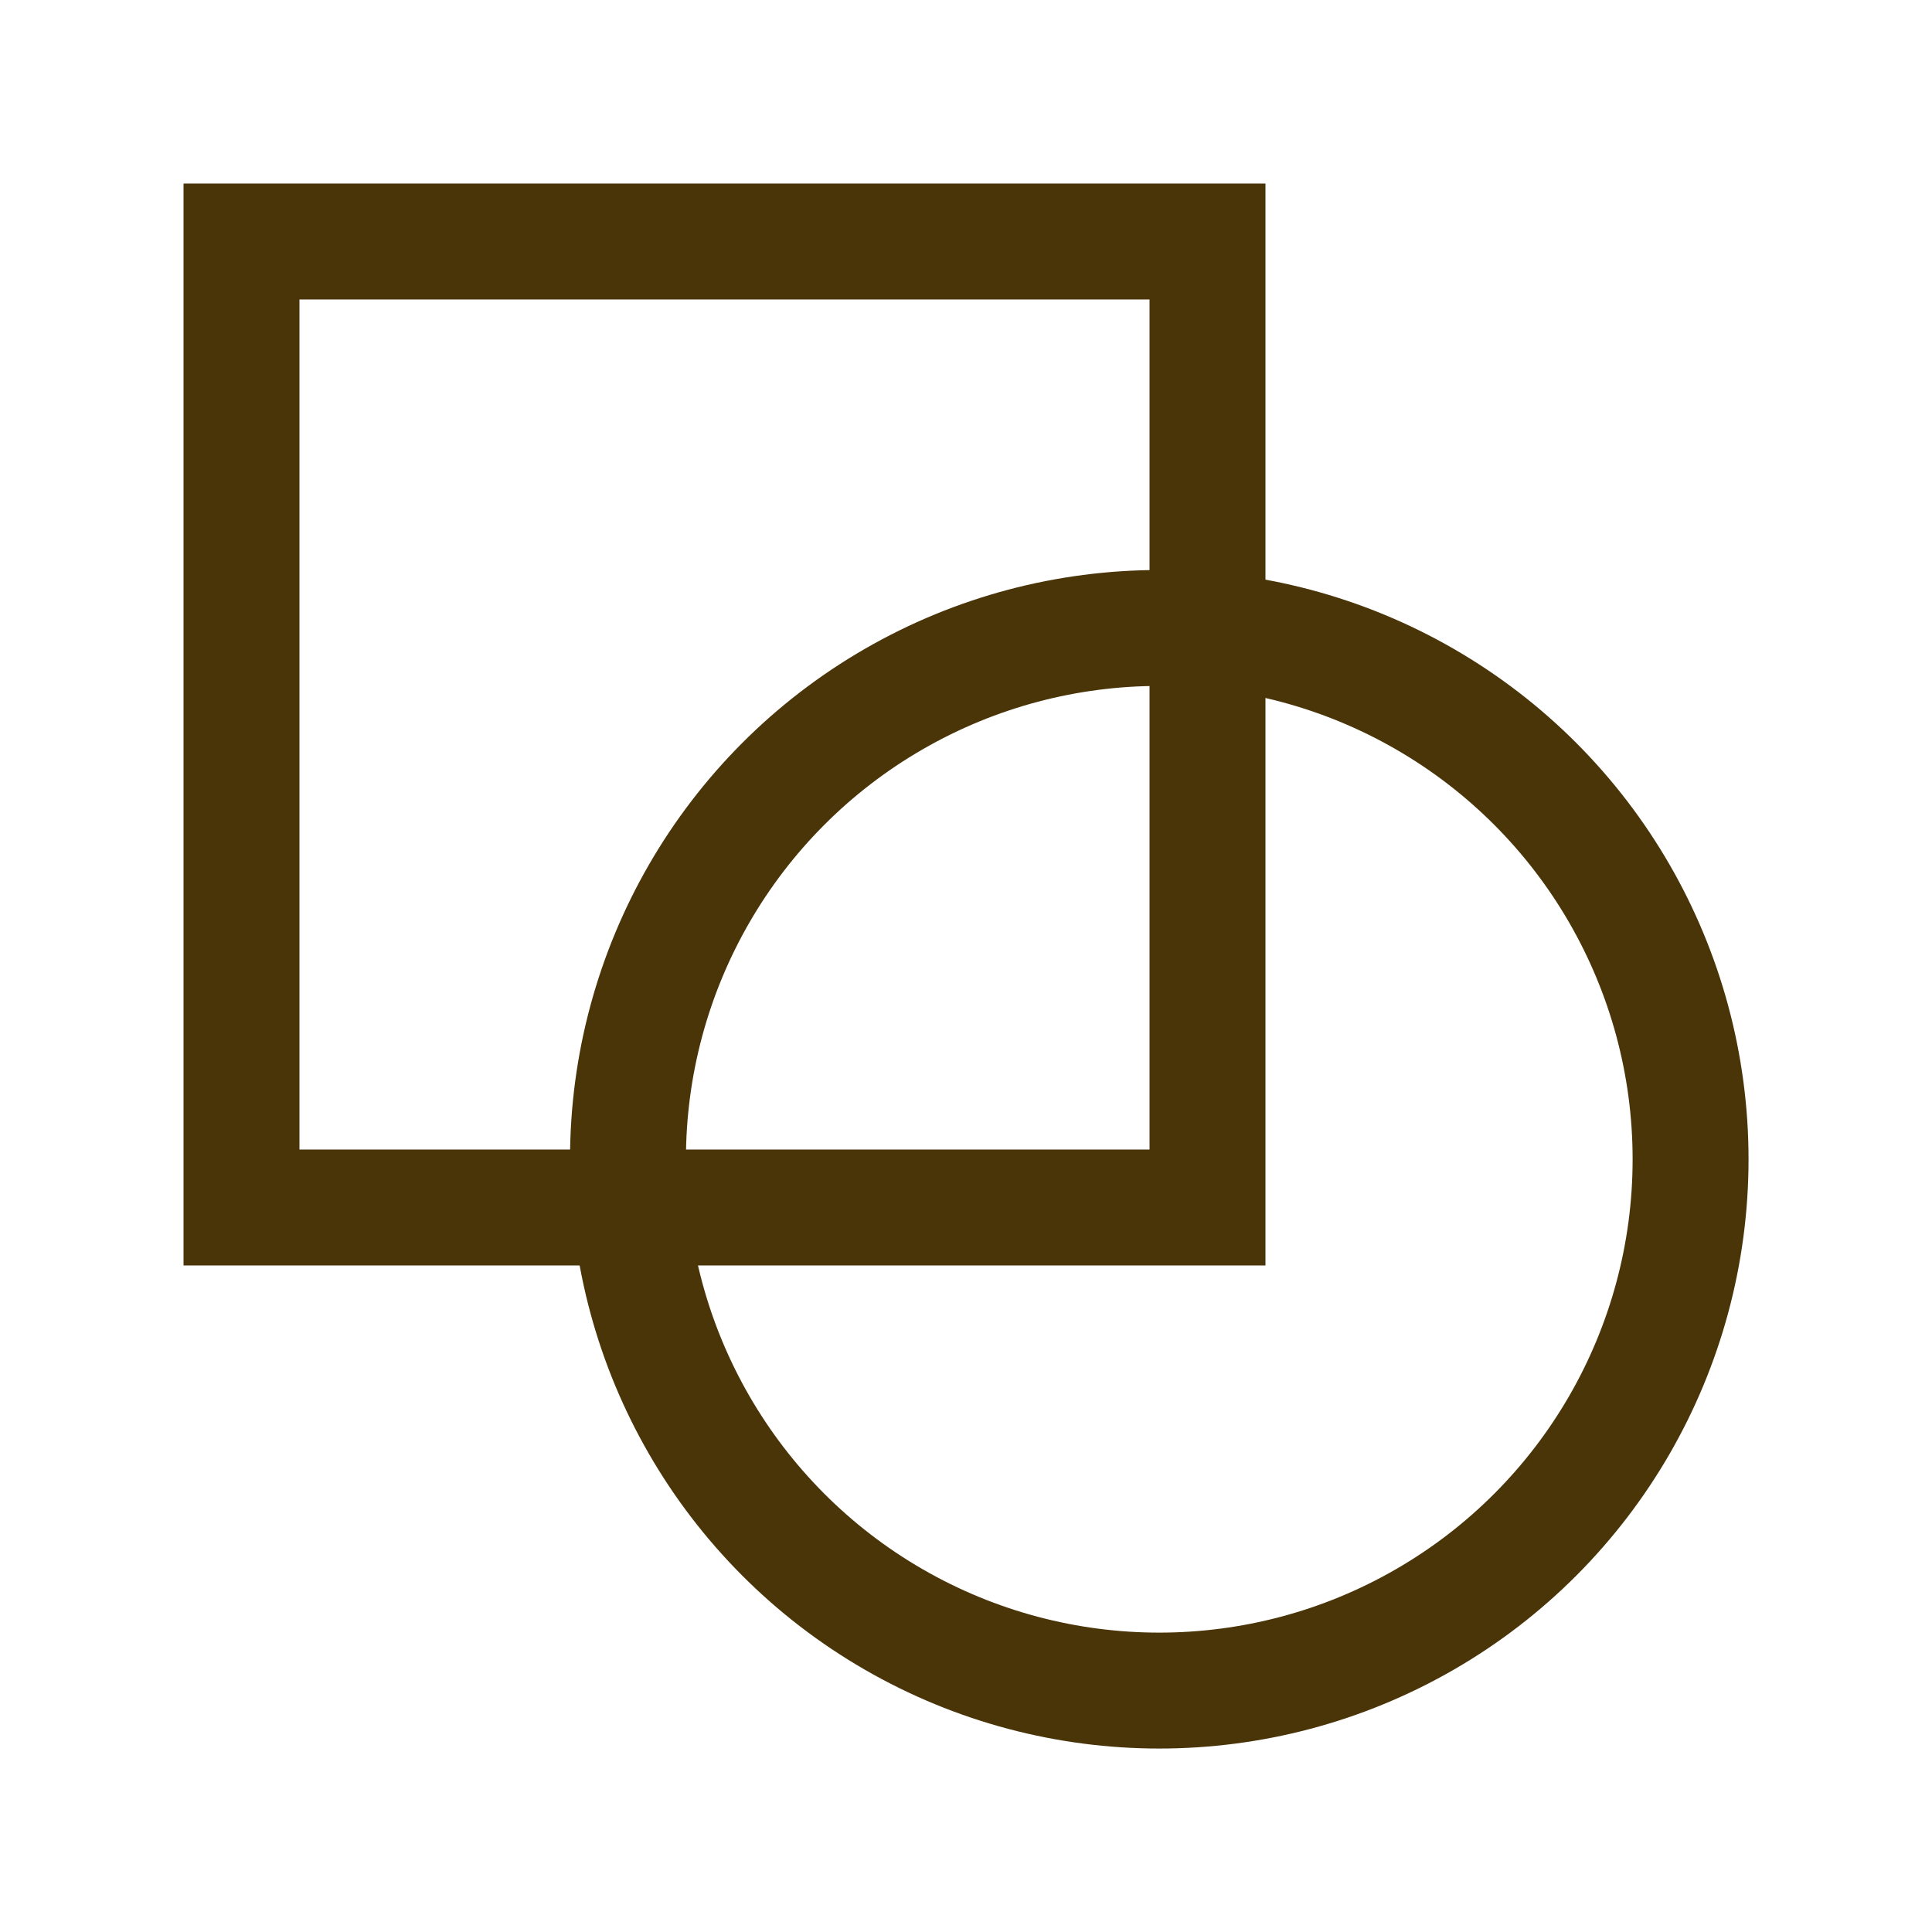
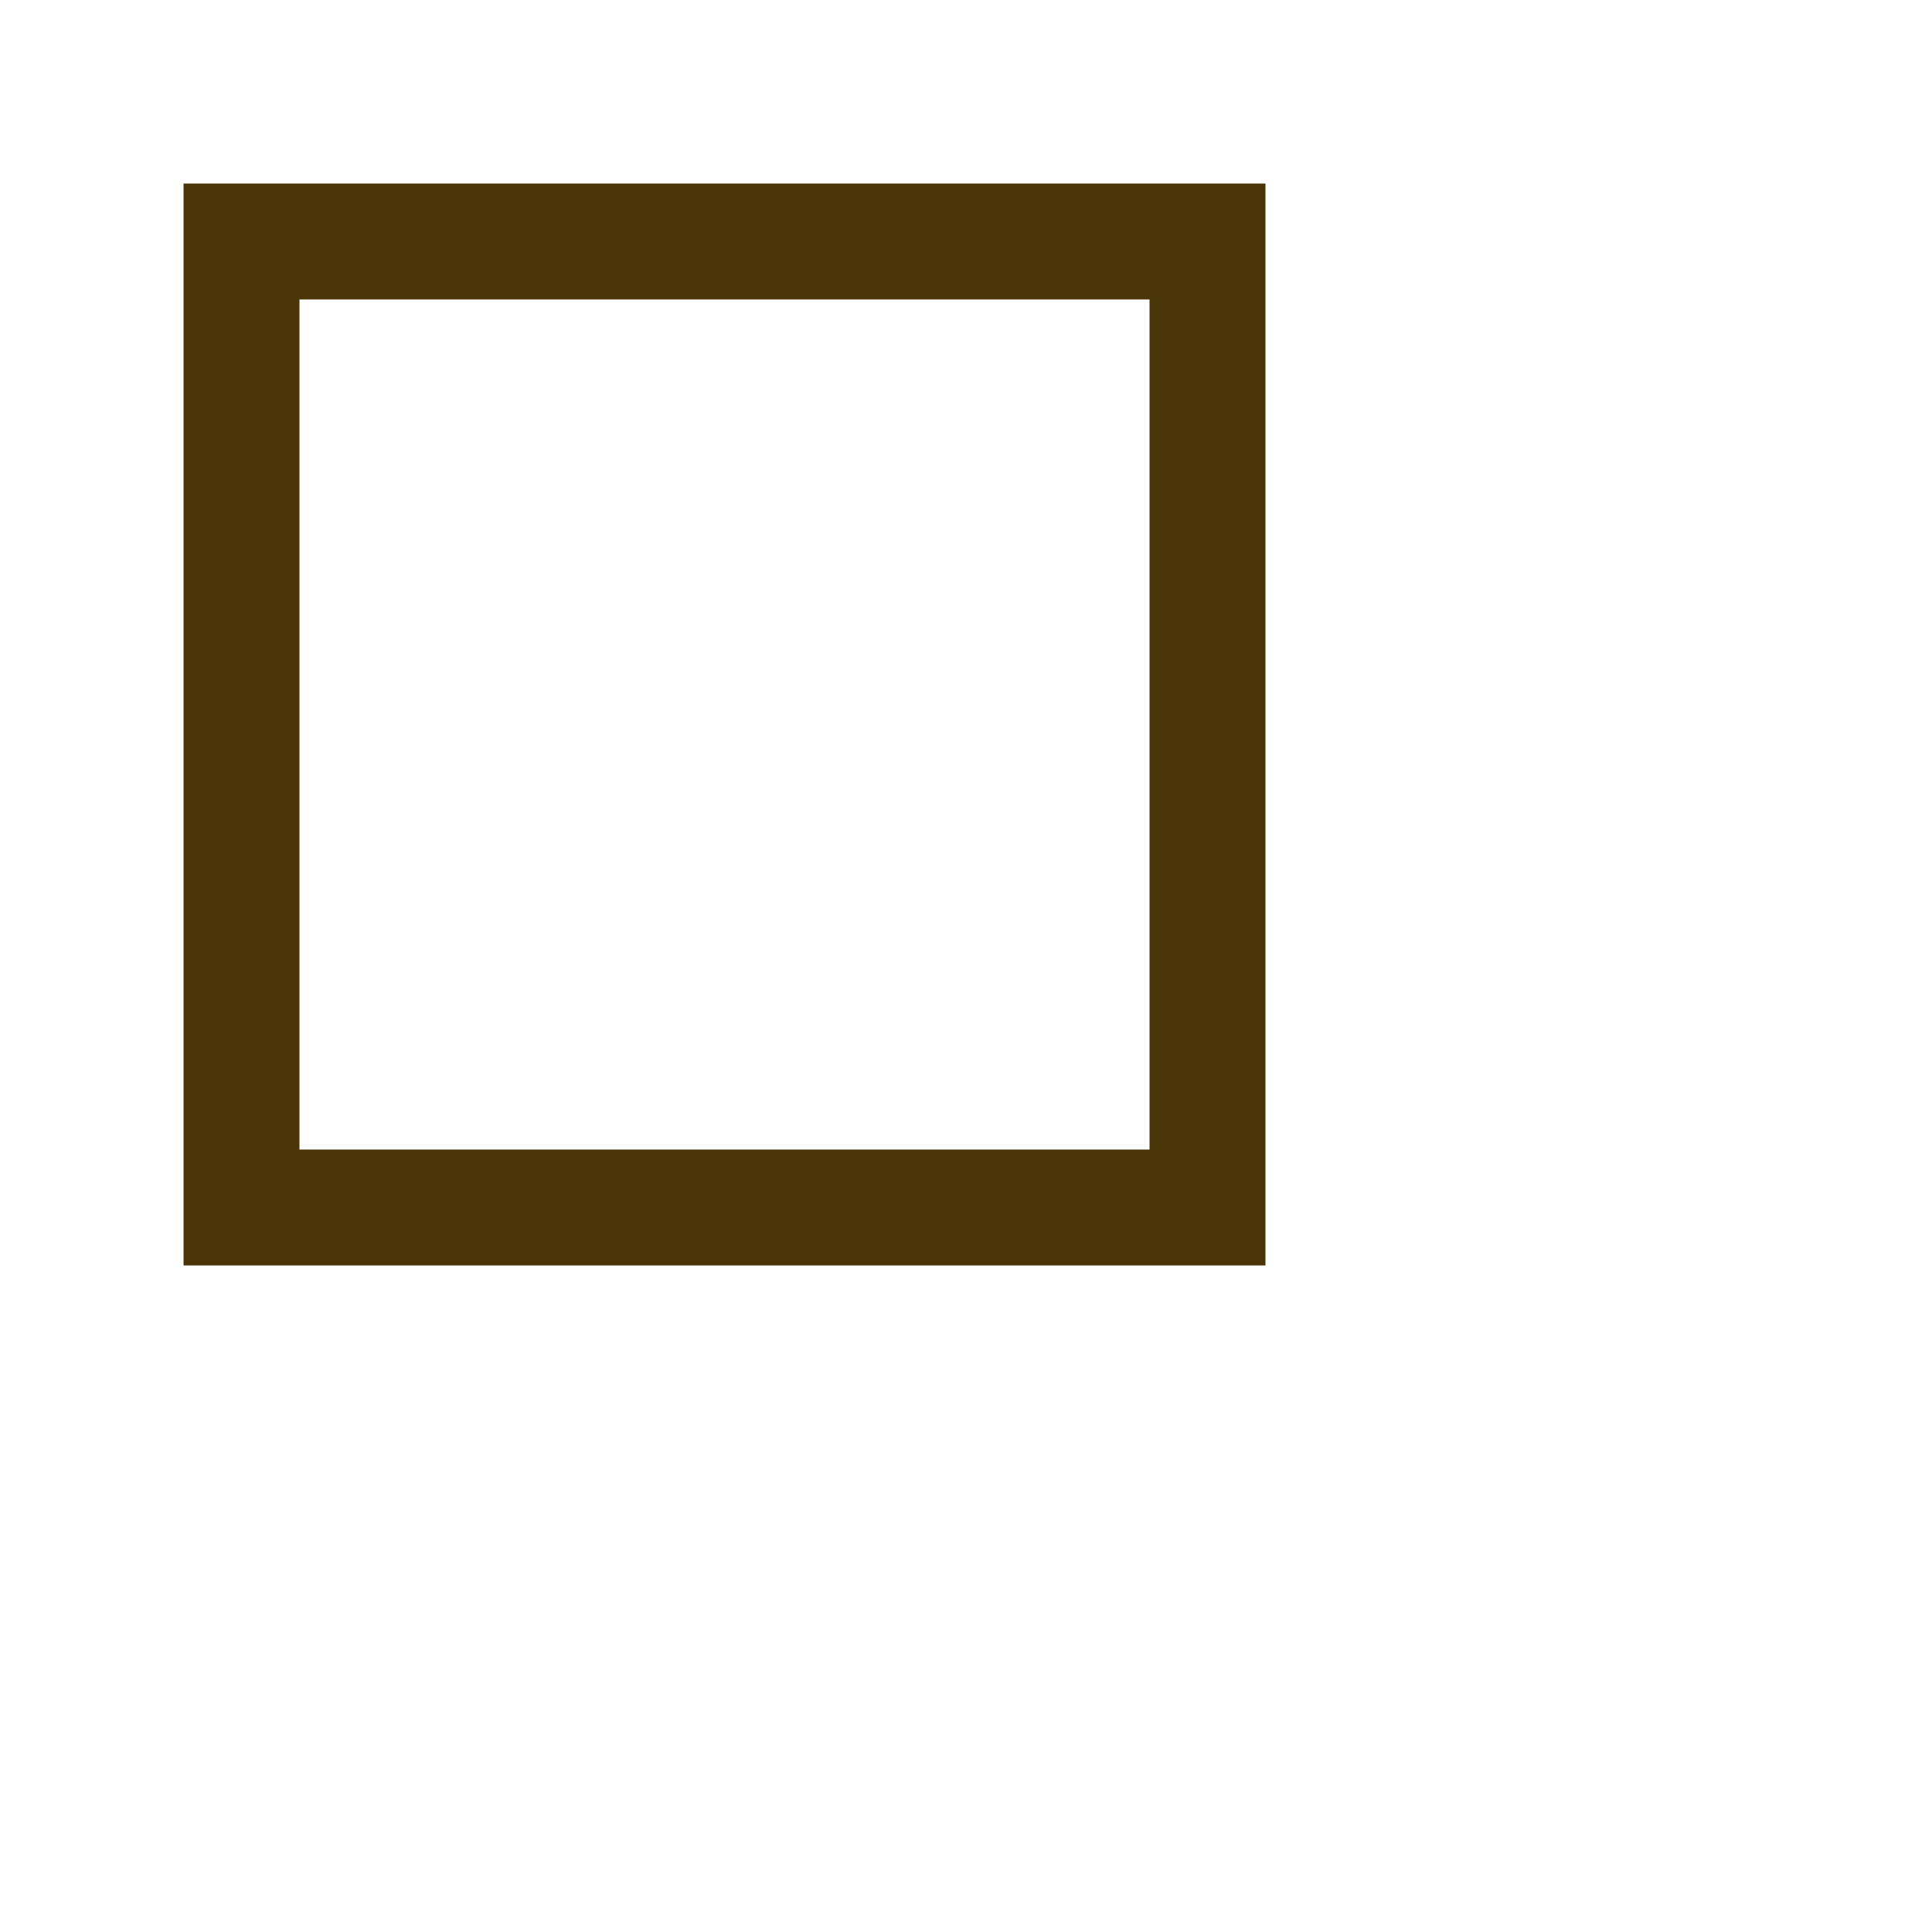
<svg xmlns="http://www.w3.org/2000/svg" width="24" height="24" viewBox="0 0 24 24" fill="none">
-   <circle cx="14.401" cy="14.401" r="6.6" stroke="#4A3509" stroke-width="1.44" />
  <rect x="3" y="3" width="12" height="12" stroke="#4A3509" stroke-width="1.44" />
</svg>